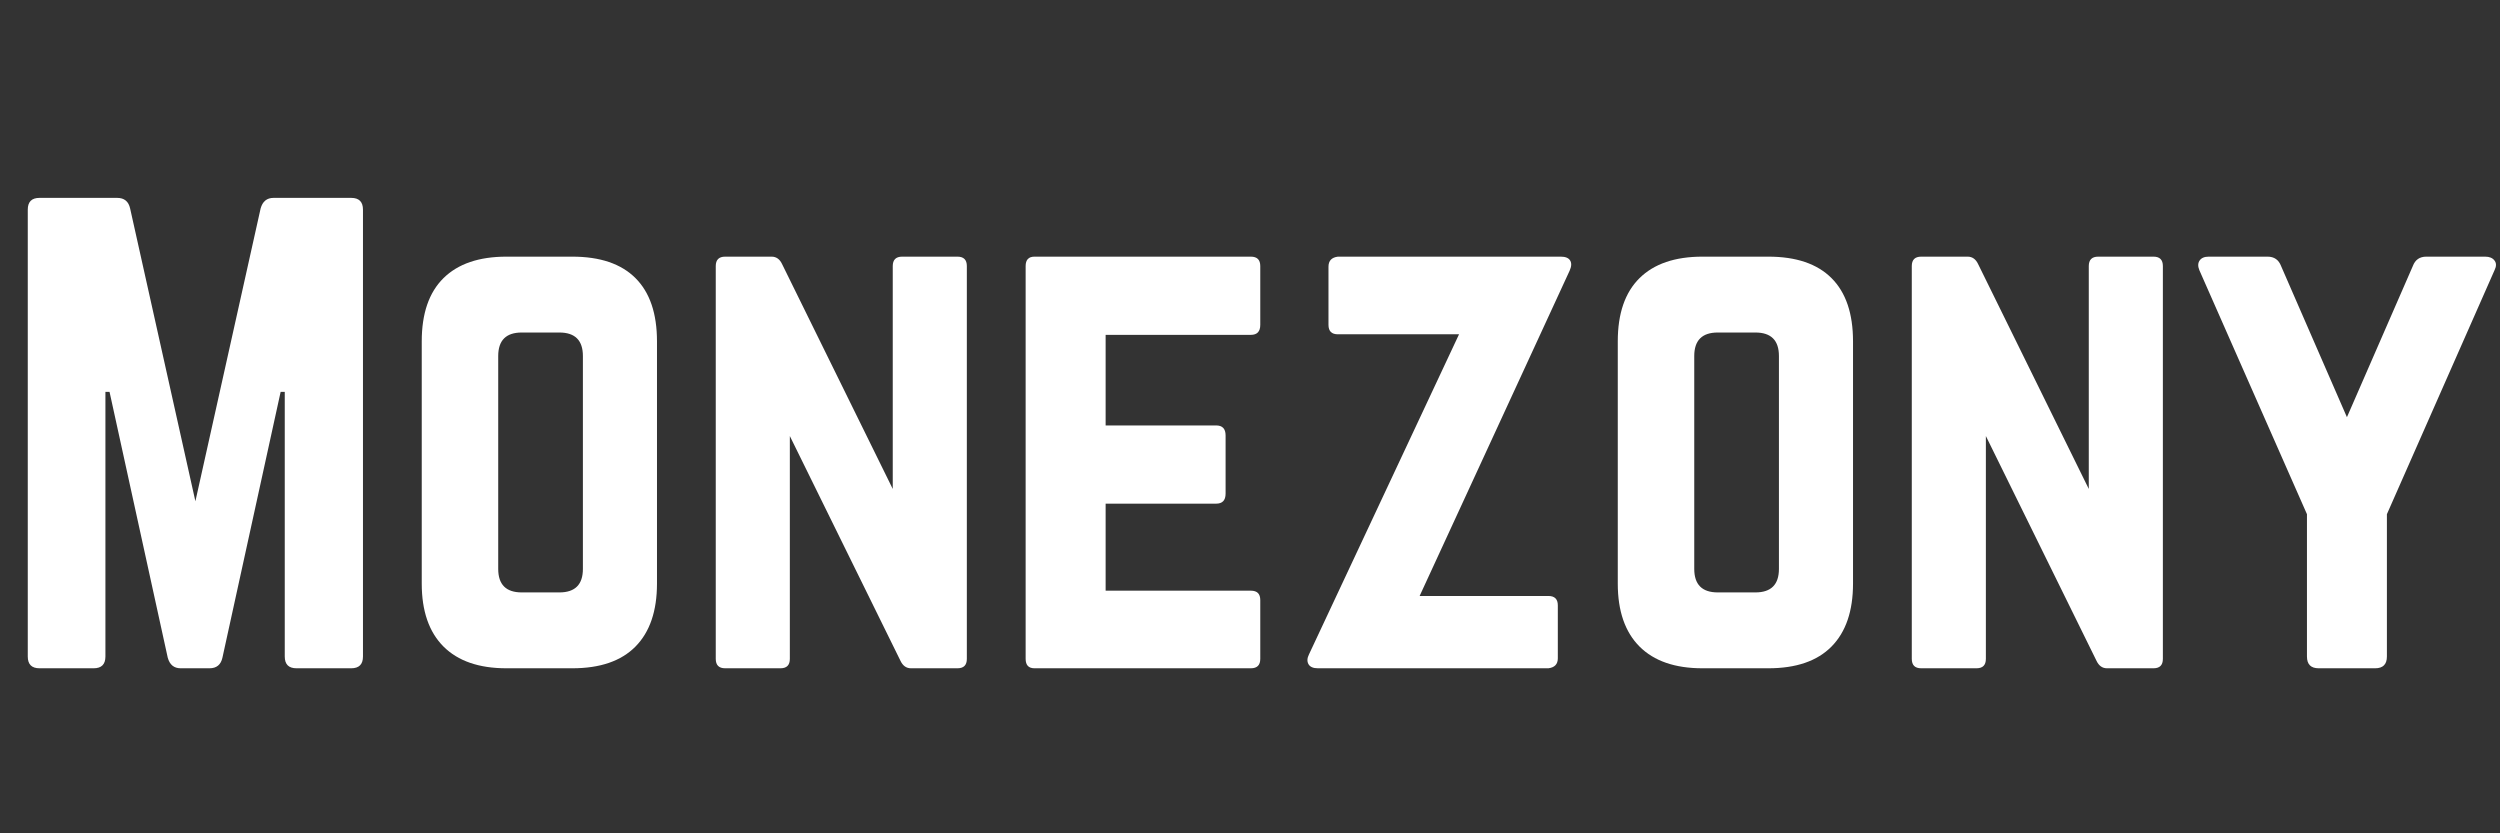
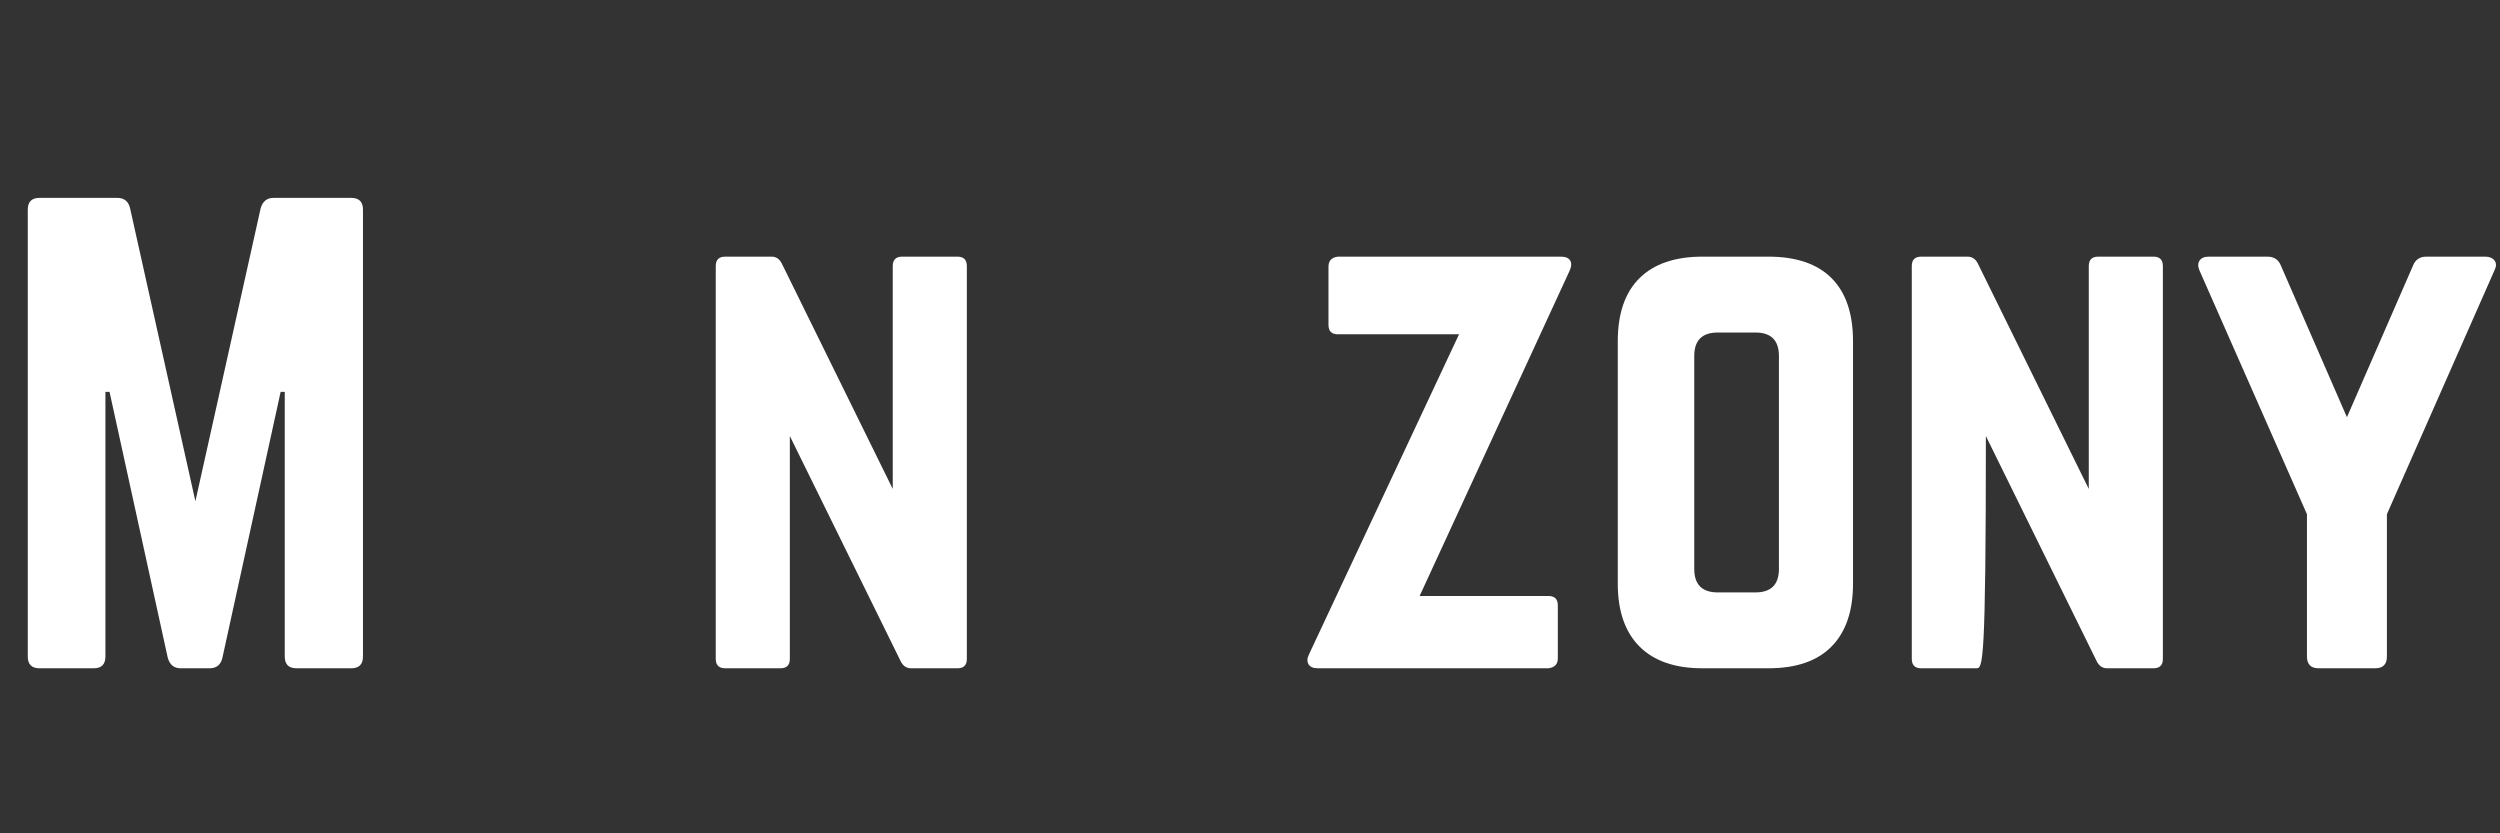
<svg xmlns="http://www.w3.org/2000/svg" width="1200" zoomAndPan="magnify" viewBox="0 0 900 300" height="400" preserveAspectRatio="xMidYMid meet" version="1.0">
  <rect x="0" y="0" width="900" height="300" fill="#333333" stroke="none" />
  <defs>
    <g />
  </defs>
  <g fill="#ffffff" fill-opacity="1">
    <g transform="translate(-0.581, 240.581)">
      <g>
        <path d="M 99.062 -169.344 L 127.016 -169.344 C 129.836 -169.344 131.25 -167.93 131.25 -165.109 L 131.25 -4.234 C 131.25 -1.41 129.836 0 127.016 0 L 107.328 0 C 104.504 0 103.094 -1.41 103.094 -4.234 L 103.094 -99.5 L 101.609 -99.5 L 80.656 -3.812 C 80.094 -1.27 78.539 0 76 0 L 65.625 0 C 63.227 0 61.676 -1.27 60.969 -3.812 L 40.016 -99.5 L 38.531 -99.5 L 38.531 -4.234 C 38.531 -1.41 37.117 0 34.297 0 L 14.812 0 C 11.988 0 10.578 -1.41 10.578 -4.234 L 10.578 -165.109 C 10.578 -167.93 11.988 -169.344 14.812 -169.344 L 42.766 -169.344 C 45.305 -169.344 46.859 -168.078 47.422 -165.547 L 70.922 -60.125 L 94.406 -165.547 C 95.113 -168.078 96.664 -169.344 99.062 -169.344 Z M 99.062 -169.344 " />
      </g>
    </g>
  </g>
  <g fill="#ffffff" fill-opacity="1">
    <g transform="translate(141.249, 240.581)">
      <g>
-         <path d="M 10.578 -30.484 L 10.578 -117.703 C 10.578 -127.723 13.188 -135.305 18.406 -140.453 C 23.633 -145.609 31.188 -148.188 41.062 -148.188 L 64.781 -148.188 C 74.801 -148.188 82.383 -145.609 87.531 -140.453 C 92.688 -135.305 95.266 -127.723 95.266 -117.703 L 95.266 -30.484 C 95.266 -20.609 92.688 -13.055 87.531 -7.828 C 82.383 -2.609 74.801 0 64.781 0 L 41.062 0 C 31.188 0 23.633 -2.609 18.406 -7.828 C 13.188 -13.055 10.578 -20.609 10.578 -30.484 Z M 46.578 -27.312 L 60.125 -27.312 C 65.77 -27.312 68.594 -30.133 68.594 -35.781 L 68.594 -112.406 C 68.594 -118.051 65.77 -120.875 60.125 -120.875 L 46.578 -120.875 C 40.93 -120.875 38.109 -118.051 38.109 -112.406 L 38.109 -35.781 C 38.109 -30.133 40.93 -27.312 46.578 -27.312 Z M 46.578 -27.312 " />
-       </g>
+         </g>
    </g>
  </g>
  <g fill="#ffffff" fill-opacity="1">
    <g transform="translate(247.093, 240.581)">
      <g>
        <path d="M 77.688 -148.188 L 97.594 -148.188 C 99.844 -148.188 100.969 -147.055 100.969 -144.797 L 100.969 -3.391 C 100.969 -1.129 99.844 0 97.594 0 L 80.859 0 C 79.172 0 77.898 -0.914 77.047 -2.75 L 37.25 -83.609 L 37.25 -3.391 C 37.25 -1.129 36.125 0 33.875 0 L 13.969 0 C 11.707 0 10.578 -1.129 10.578 -3.391 L 10.578 -144.797 C 10.578 -147.055 11.707 -148.188 13.969 -148.188 L 30.688 -148.188 C 32.383 -148.188 33.656 -147.266 34.5 -145.422 L 74.297 -64.562 L 74.297 -144.797 C 74.297 -147.055 75.426 -148.188 77.688 -148.188 Z M 77.688 -148.188 " />
      </g>
    </g>
  </g>
  <g fill="#ffffff" fill-opacity="1">
    <g transform="translate(358.652, 240.581)">
      <g>
-         <path d="M 95.047 -144.797 L 95.047 -123.625 C 95.047 -121.227 93.914 -120.031 91.656 -120.031 L 39.375 -120.031 L 39.375 -87.422 L 79.172 -87.422 C 81.43 -87.422 82.562 -86.223 82.562 -83.828 L 82.562 -62.875 C 82.562 -60.469 81.43 -59.266 79.172 -59.266 L 39.375 -59.266 L 39.375 -27.938 L 91.656 -27.938 C 93.914 -27.938 95.047 -26.812 95.047 -24.562 L 95.047 -3.391 C 95.047 -1.129 93.914 0 91.656 0 L 13.766 0 C 11.641 0 10.578 -1.129 10.578 -3.391 L 10.578 -144.797 C 10.578 -147.055 11.641 -148.188 13.766 -148.188 L 91.656 -148.188 C 93.914 -148.188 95.047 -147.055 95.047 -144.797 Z M 95.047 -144.797 " />
-       </g>
+         </g>
    </g>
  </g>
  <g fill="#ffffff" fill-opacity="1">
    <g transform="translate(464.284, 240.581)">
      <g>
        <path d="M 17.359 -148.188 L 97.594 -148.188 C 99.281 -148.188 100.406 -147.723 100.969 -146.797 C 101.539 -145.879 101.473 -144.645 100.766 -143.094 L 46.781 -26.031 L 93.141 -26.031 C 95.398 -26.031 96.531 -24.906 96.531 -22.656 L 96.531 -3.594 C 96.531 -1.477 95.398 -0.281 93.141 0 L 10.156 0 C 8.469 0 7.336 -0.492 6.766 -1.484 C 6.203 -2.473 6.273 -3.672 6.984 -5.078 L 60.969 -120.234 L 17.359 -120.234 C 15.098 -120.234 13.969 -121.363 13.969 -123.625 L 13.969 -144.578 C 13.969 -146.703 15.098 -147.906 17.359 -148.188 Z M 17.359 -148.188 " />
      </g>
    </g>
  </g>
  <g fill="#ffffff" fill-opacity="1">
    <g transform="translate(571.821, 240.581)">
      <g>
        <path d="M 10.578 -30.484 L 10.578 -117.703 C 10.578 -127.723 13.188 -135.305 18.406 -140.453 C 23.633 -145.609 31.188 -148.188 41.062 -148.188 L 64.781 -148.188 C 74.801 -148.188 82.383 -145.609 87.531 -140.453 C 92.688 -135.305 95.266 -127.723 95.266 -117.703 L 95.266 -30.484 C 95.266 -20.609 92.688 -13.055 87.531 -7.828 C 82.383 -2.609 74.801 0 64.781 0 L 41.062 0 C 31.188 0 23.633 -2.609 18.406 -7.828 C 13.188 -13.055 10.578 -20.609 10.578 -30.484 Z M 46.578 -27.312 L 60.125 -27.312 C 65.77 -27.312 68.594 -30.133 68.594 -35.781 L 68.594 -112.406 C 68.594 -118.051 65.77 -120.875 60.125 -120.875 L 46.578 -120.875 C 40.93 -120.875 38.109 -118.051 38.109 -112.406 L 38.109 -35.781 C 38.109 -30.133 40.93 -27.312 46.578 -27.312 Z M 46.578 -27.312 " />
      </g>
    </g>
  </g>
  <g fill="#ffffff" fill-opacity="1">
    <g transform="translate(677.664, 240.581)">
      <g>
-         <path d="M 77.688 -148.188 L 97.594 -148.188 C 99.844 -148.188 100.969 -147.055 100.969 -144.797 L 100.969 -3.391 C 100.969 -1.129 99.844 0 97.594 0 L 80.859 0 C 79.172 0 77.898 -0.914 77.047 -2.75 L 37.25 -83.609 L 37.25 -3.391 C 37.25 -1.129 36.125 0 33.875 0 L 13.969 0 C 11.707 0 10.578 -1.129 10.578 -3.391 L 10.578 -144.797 C 10.578 -147.055 11.707 -148.188 13.969 -148.188 L 30.688 -148.188 C 32.383 -148.188 33.656 -147.266 34.5 -145.422 L 74.297 -64.562 L 74.297 -144.797 C 74.297 -147.055 75.426 -148.188 77.688 -148.188 Z M 77.688 -148.188 " />
+         <path d="M 77.688 -148.188 L 97.594 -148.188 C 99.844 -148.188 100.969 -147.055 100.969 -144.797 L 100.969 -3.391 C 100.969 -1.129 99.844 0 97.594 0 L 80.859 0 C 79.172 0 77.898 -0.914 77.047 -2.75 L 37.25 -83.609 C 37.25 -1.129 36.125 0 33.875 0 L 13.969 0 C 11.707 0 10.578 -1.129 10.578 -3.391 L 10.578 -144.797 C 10.578 -147.055 11.707 -148.188 13.969 -148.188 L 30.688 -148.188 C 32.383 -148.188 33.656 -147.266 34.5 -145.422 L 74.297 -64.562 L 74.297 -144.797 C 74.297 -147.055 75.426 -148.188 77.688 -148.188 Z M 77.688 -148.188 " />
      </g>
    </g>
  </g>
  <g fill="#ffffff" fill-opacity="1">
    <g transform="translate(789.223, 240.581)">
      <g>
        <path d="M 84.25 -148.188 L 105.422 -148.188 C 106.973 -148.188 108.098 -147.723 108.797 -146.797 C 109.504 -145.879 109.508 -144.719 108.812 -143.312 L 70.062 -55.469 L 70.062 -4.234 C 70.062 -1.41 68.648 0 65.828 0 L 45.516 0 C 42.691 0 41.281 -1.41 41.281 -4.234 L 41.281 -55.469 L 2.547 -143.312 C 1.973 -144.719 2.004 -145.879 2.641 -146.797 C 3.273 -147.723 4.367 -148.188 5.922 -148.188 L 27.094 -148.188 C 29.488 -148.188 31.113 -147.055 31.969 -144.797 L 55.672 -90.391 L 79.391 -144.797 C 80.234 -147.055 81.852 -148.188 84.25 -148.188 Z M 84.25 -148.188 " />
      </g>
    </g>
  </g>
</svg>